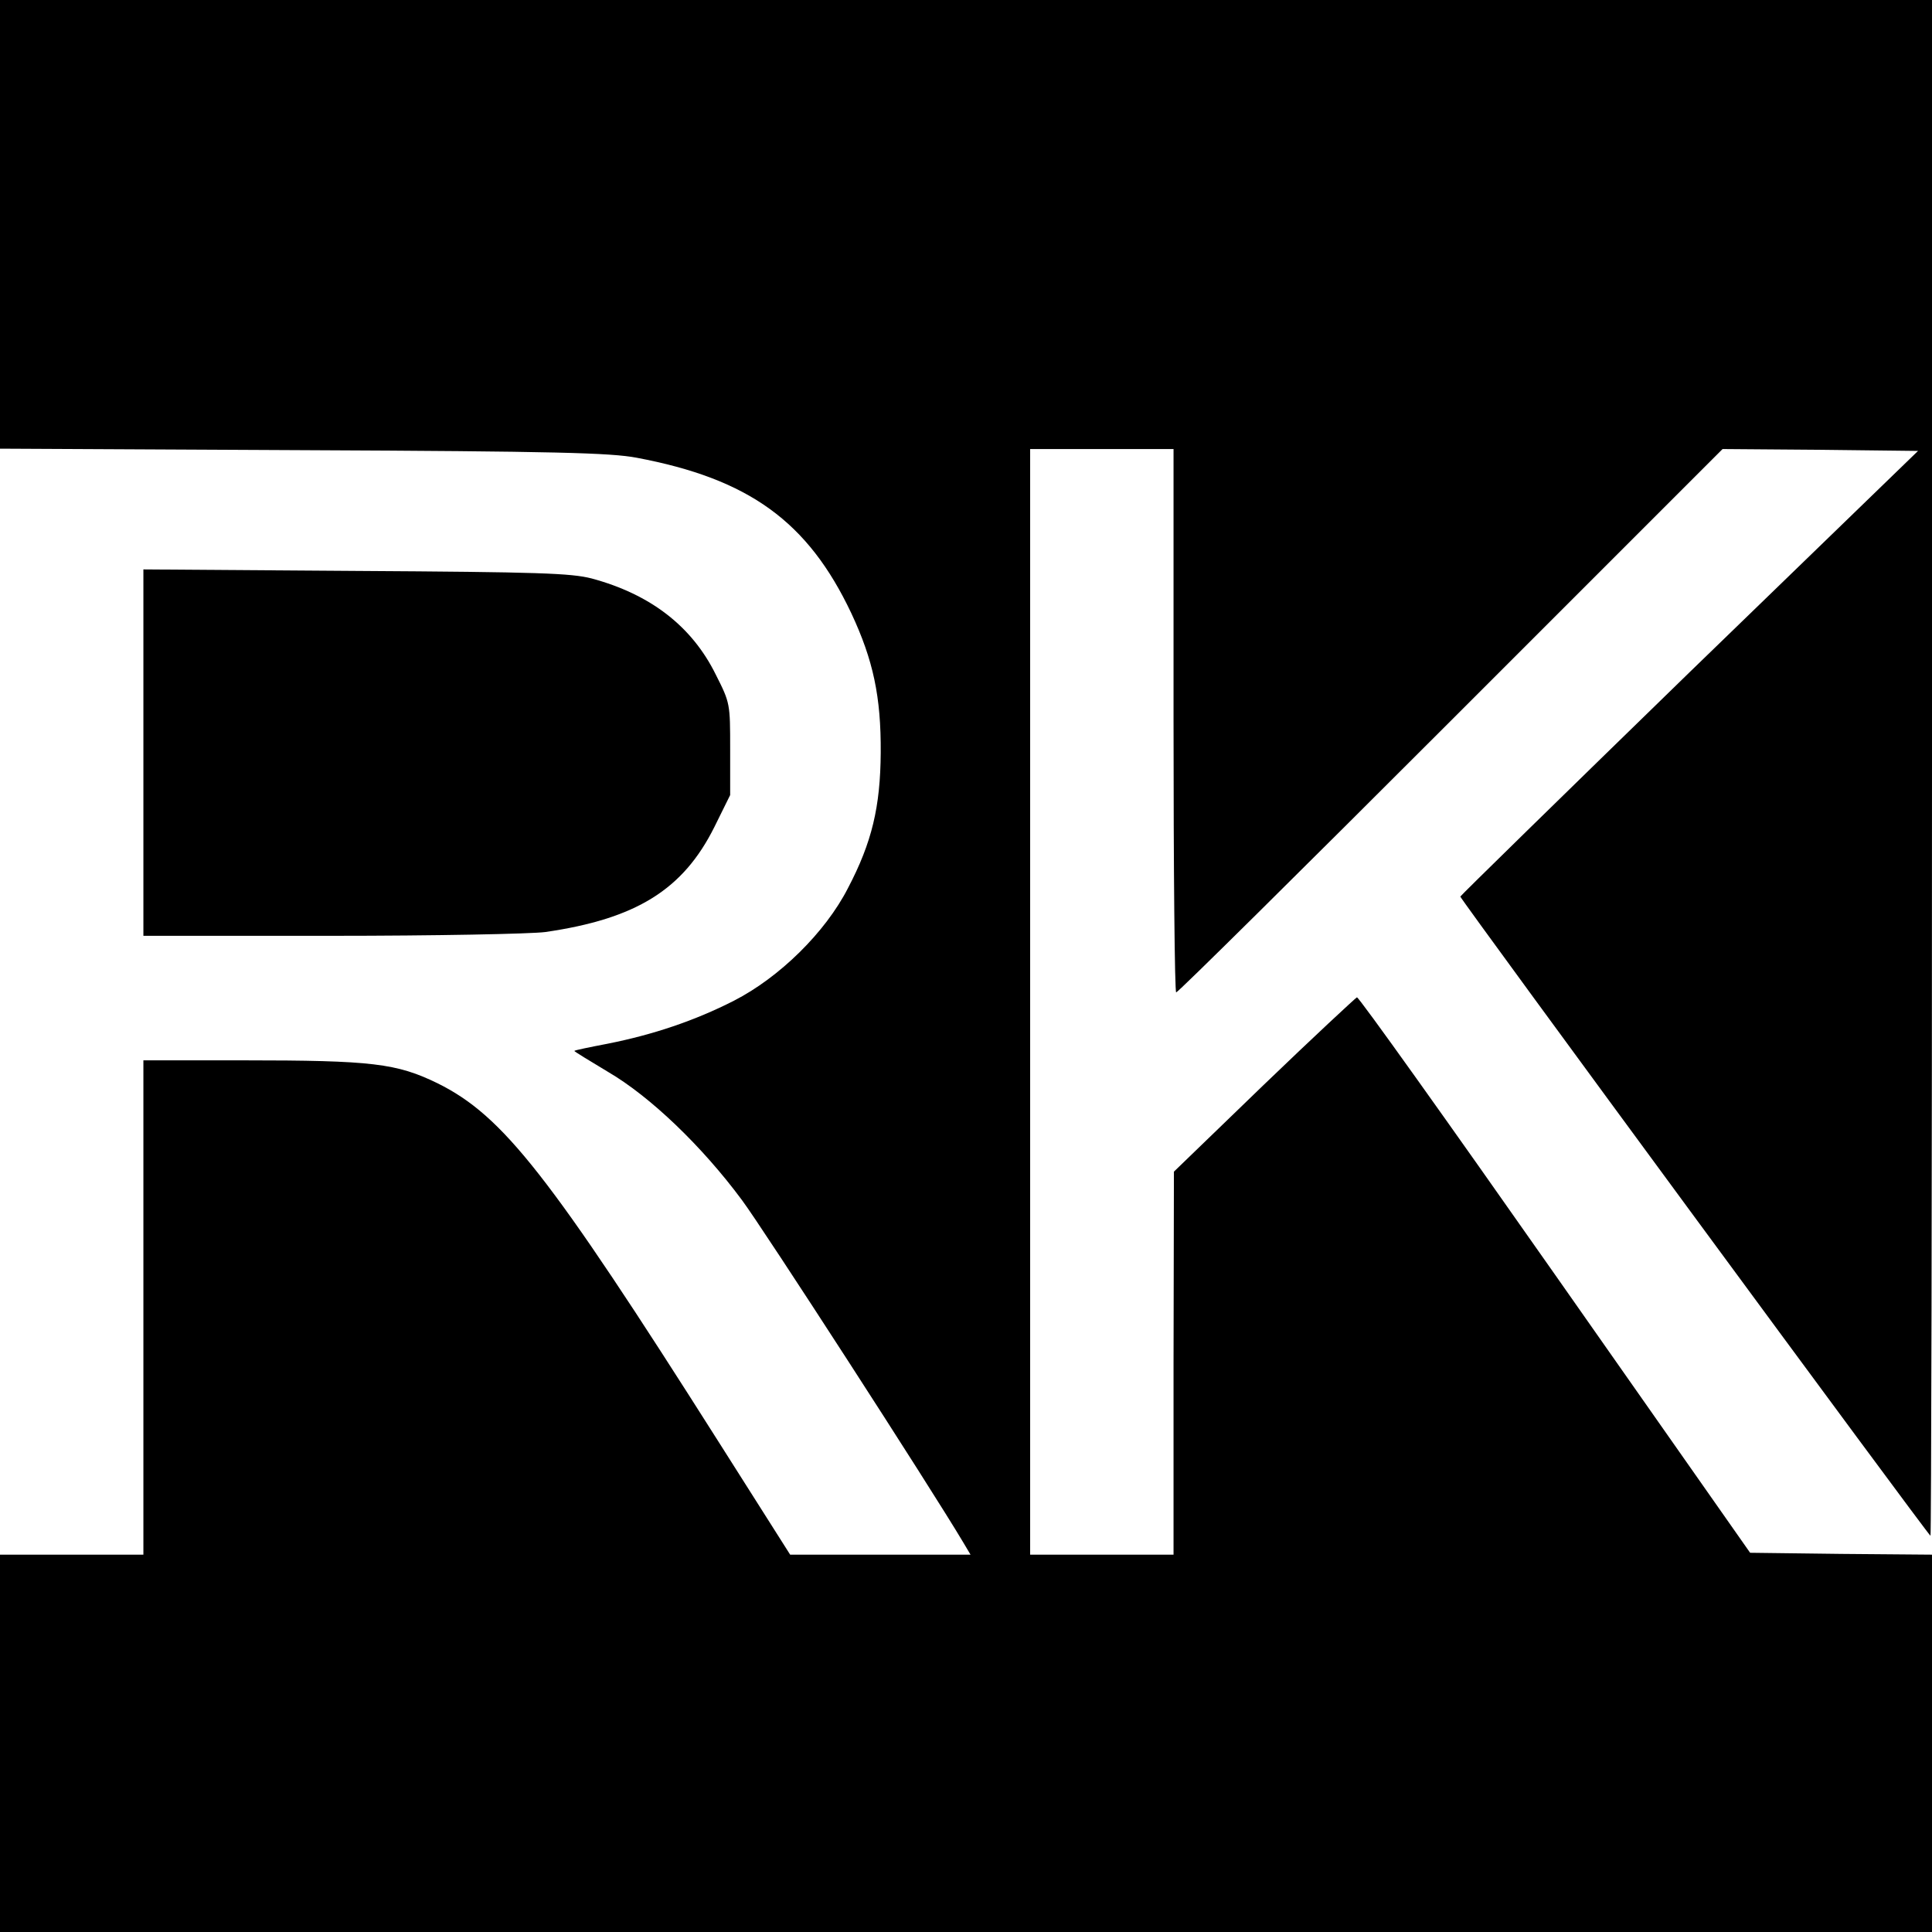
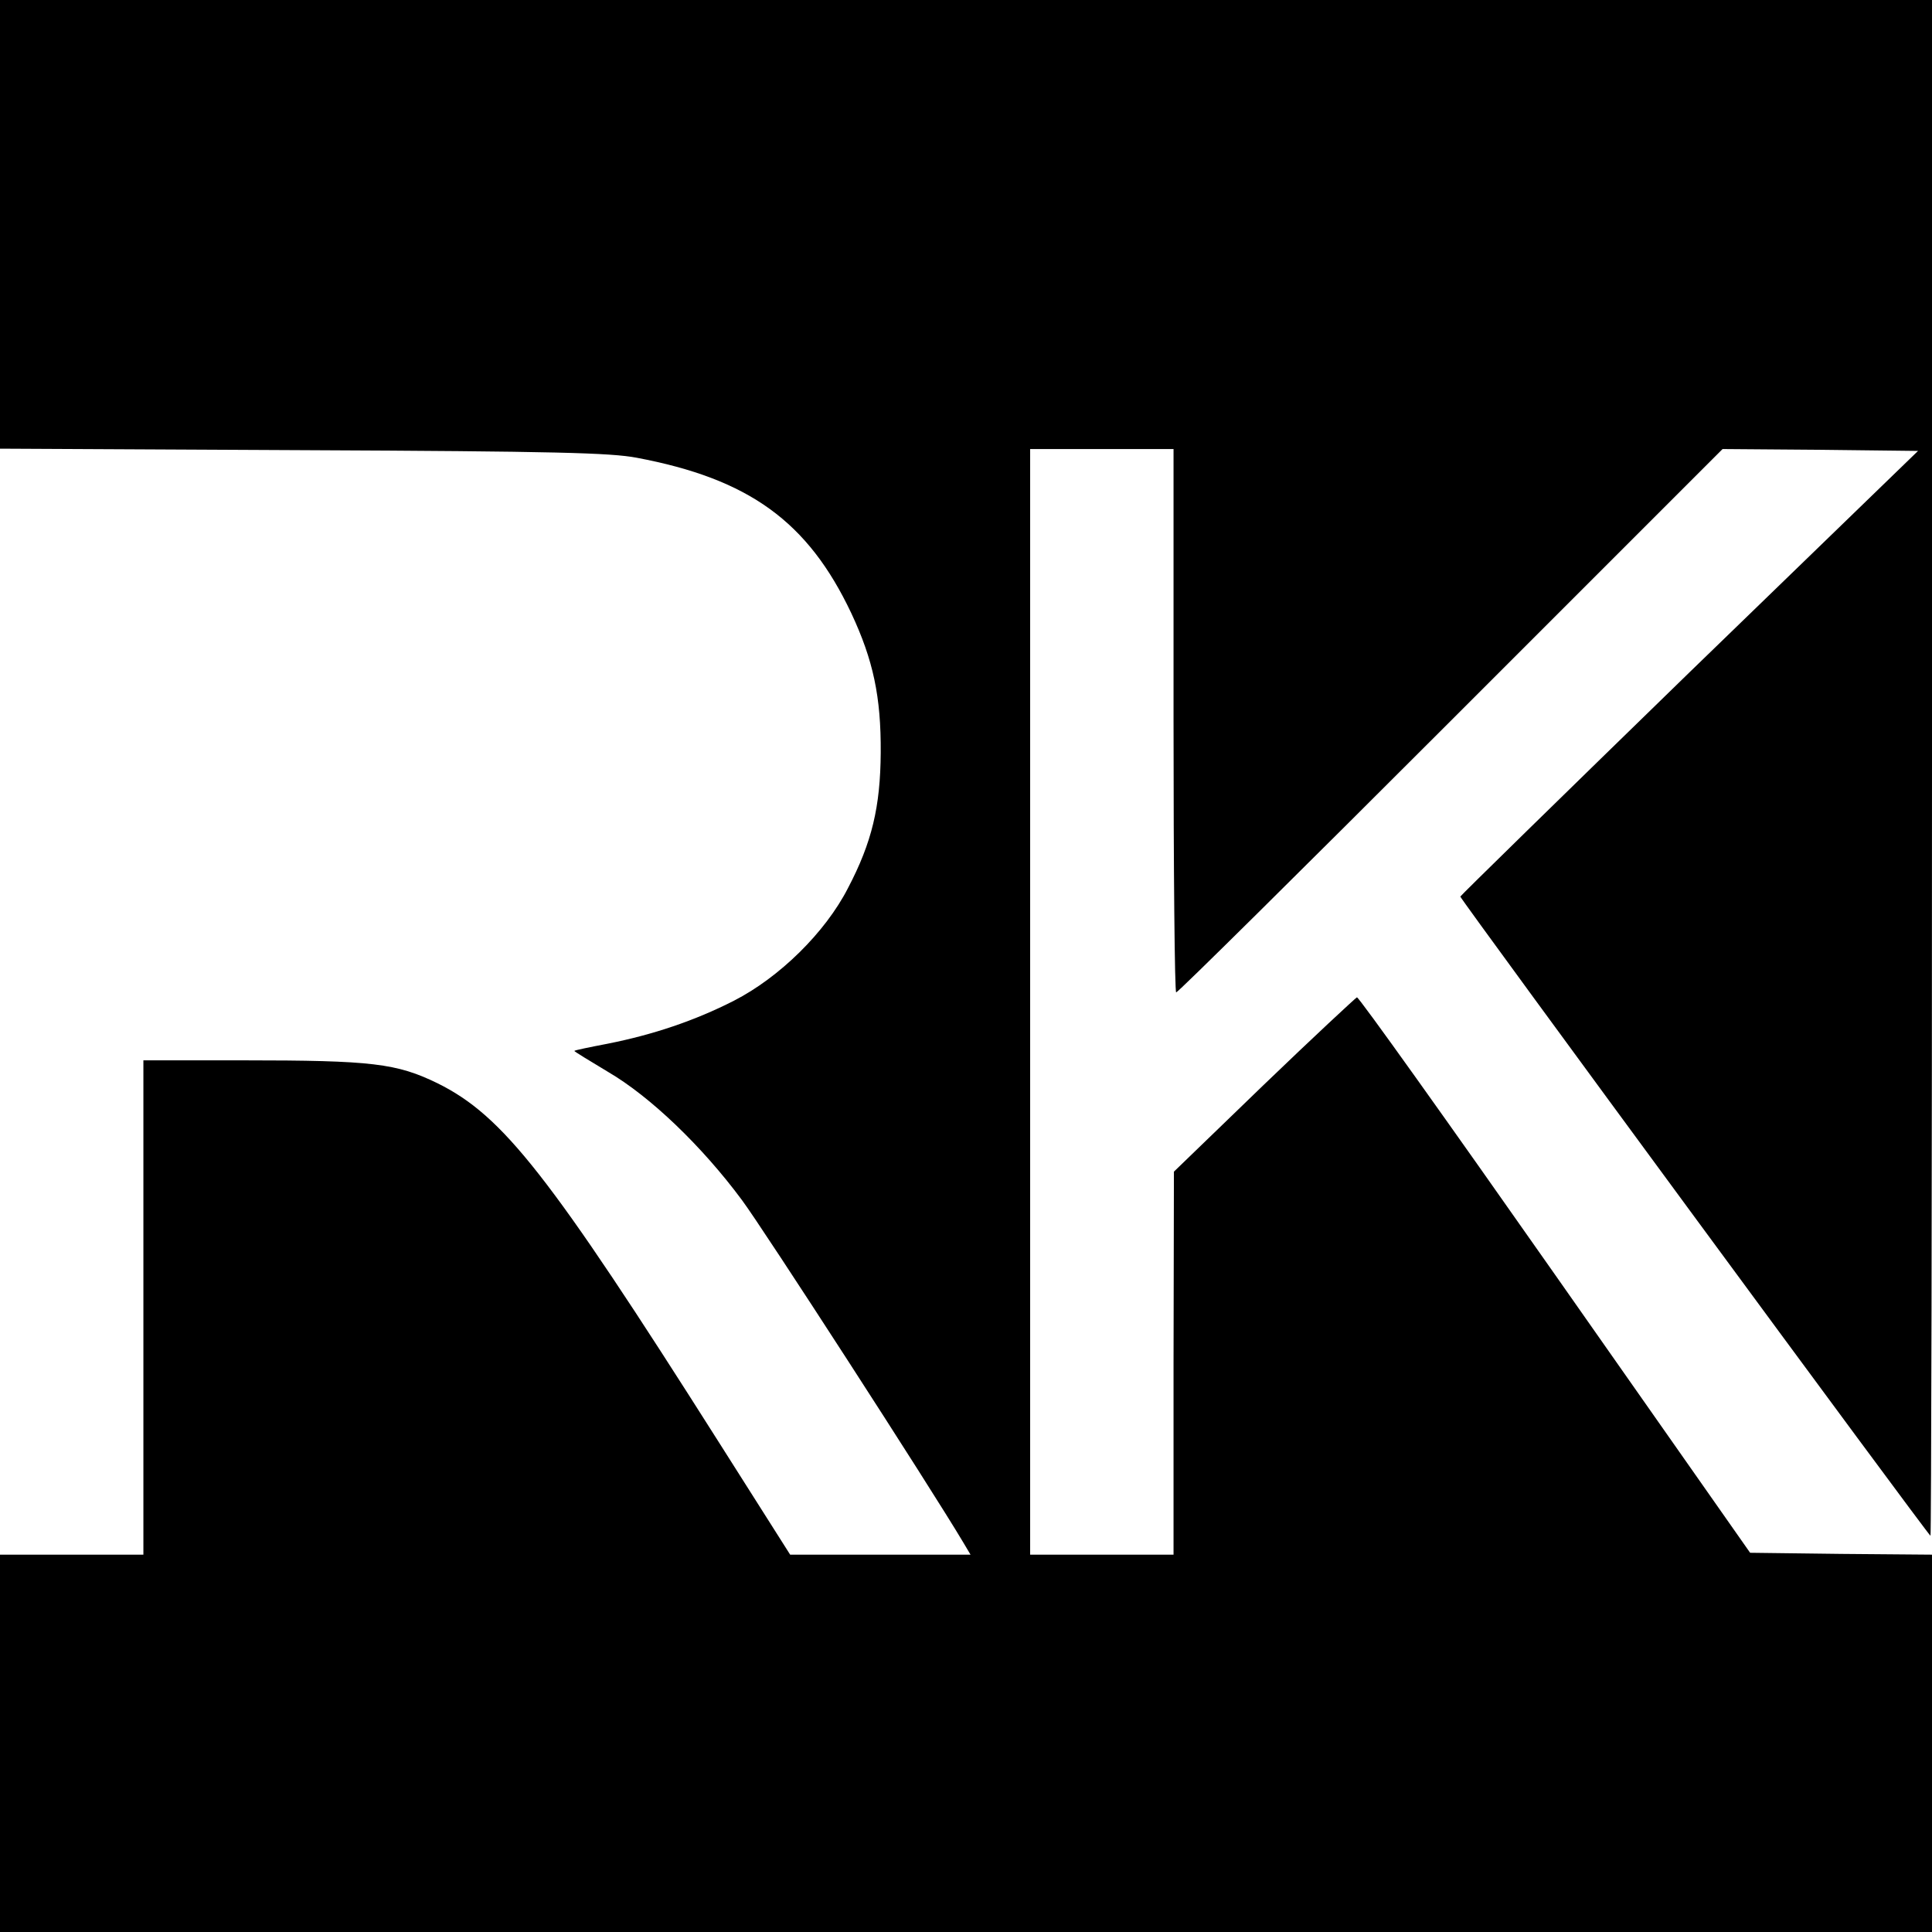
<svg xmlns="http://www.w3.org/2000/svg" version="1.0" width="512pt" height="512pt" viewBox="0 0 512 512" preserveAspectRatio="xMidYMid meet">
  <g transform="translate(0,512) scale(0.1,-0.1)" fill="#000000" stroke="none">
    <path d="M0 4526 l0 -595 803 -4 c671 -3 815 -7 884 -20 298 -56 454 -169 569 -412 58 -124 79 -221 78 -370 -1 -143 -23 -237 -87 -359 -60 -117 -181 -236 -302 -298 -104 -53 -214 -90 -335 -114 -47 -9 -86 -17 -88 -19 -1 -1 40 -26 90 -56 111 -65 248 -196 354 -339 56 -75 499 -760 587 -908 l19 -32 -239 0 -239 0 -189 298 c-450 710 -572 865 -745 951 -109 53 -172 61 -517 61 l-263 0 0 -655 0 -655 -190 0 -190 0 0 -500 0 -500 2560 0 2560 0 0 500 0 500 -241 2 -241 3 -517 737 c-284 405 -520 736 -525 735 -4 -2 -116 -106 -247 -232 l-238 -230 -1 -507 0 -508 -190 0 -190 0 0 1465 0 1465 190 0 190 0 0 -720 c0 -396 3 -720 7 -720 5 0 332 324 728 720 l720 720 259 -2 259 -3 -607 -588 c-333 -324 -606 -591 -606 -593 0 -7 1241 -1694 1246 -1694 2 0 4 916 4 2035 l0 2035 -2560 0 -2560 0 0 -594z" />
-     <path d="M380 3126 l0 -486 498 0 c276 0 528 5 567 10 241 35 365 112 448 278 l42 85 0 122 c0 120 0 122 -38 197 -63 128 -173 213 -329 255 -55 14 -137 17 -625 20 l-563 4 0 -485z" />
  </g>
</svg>